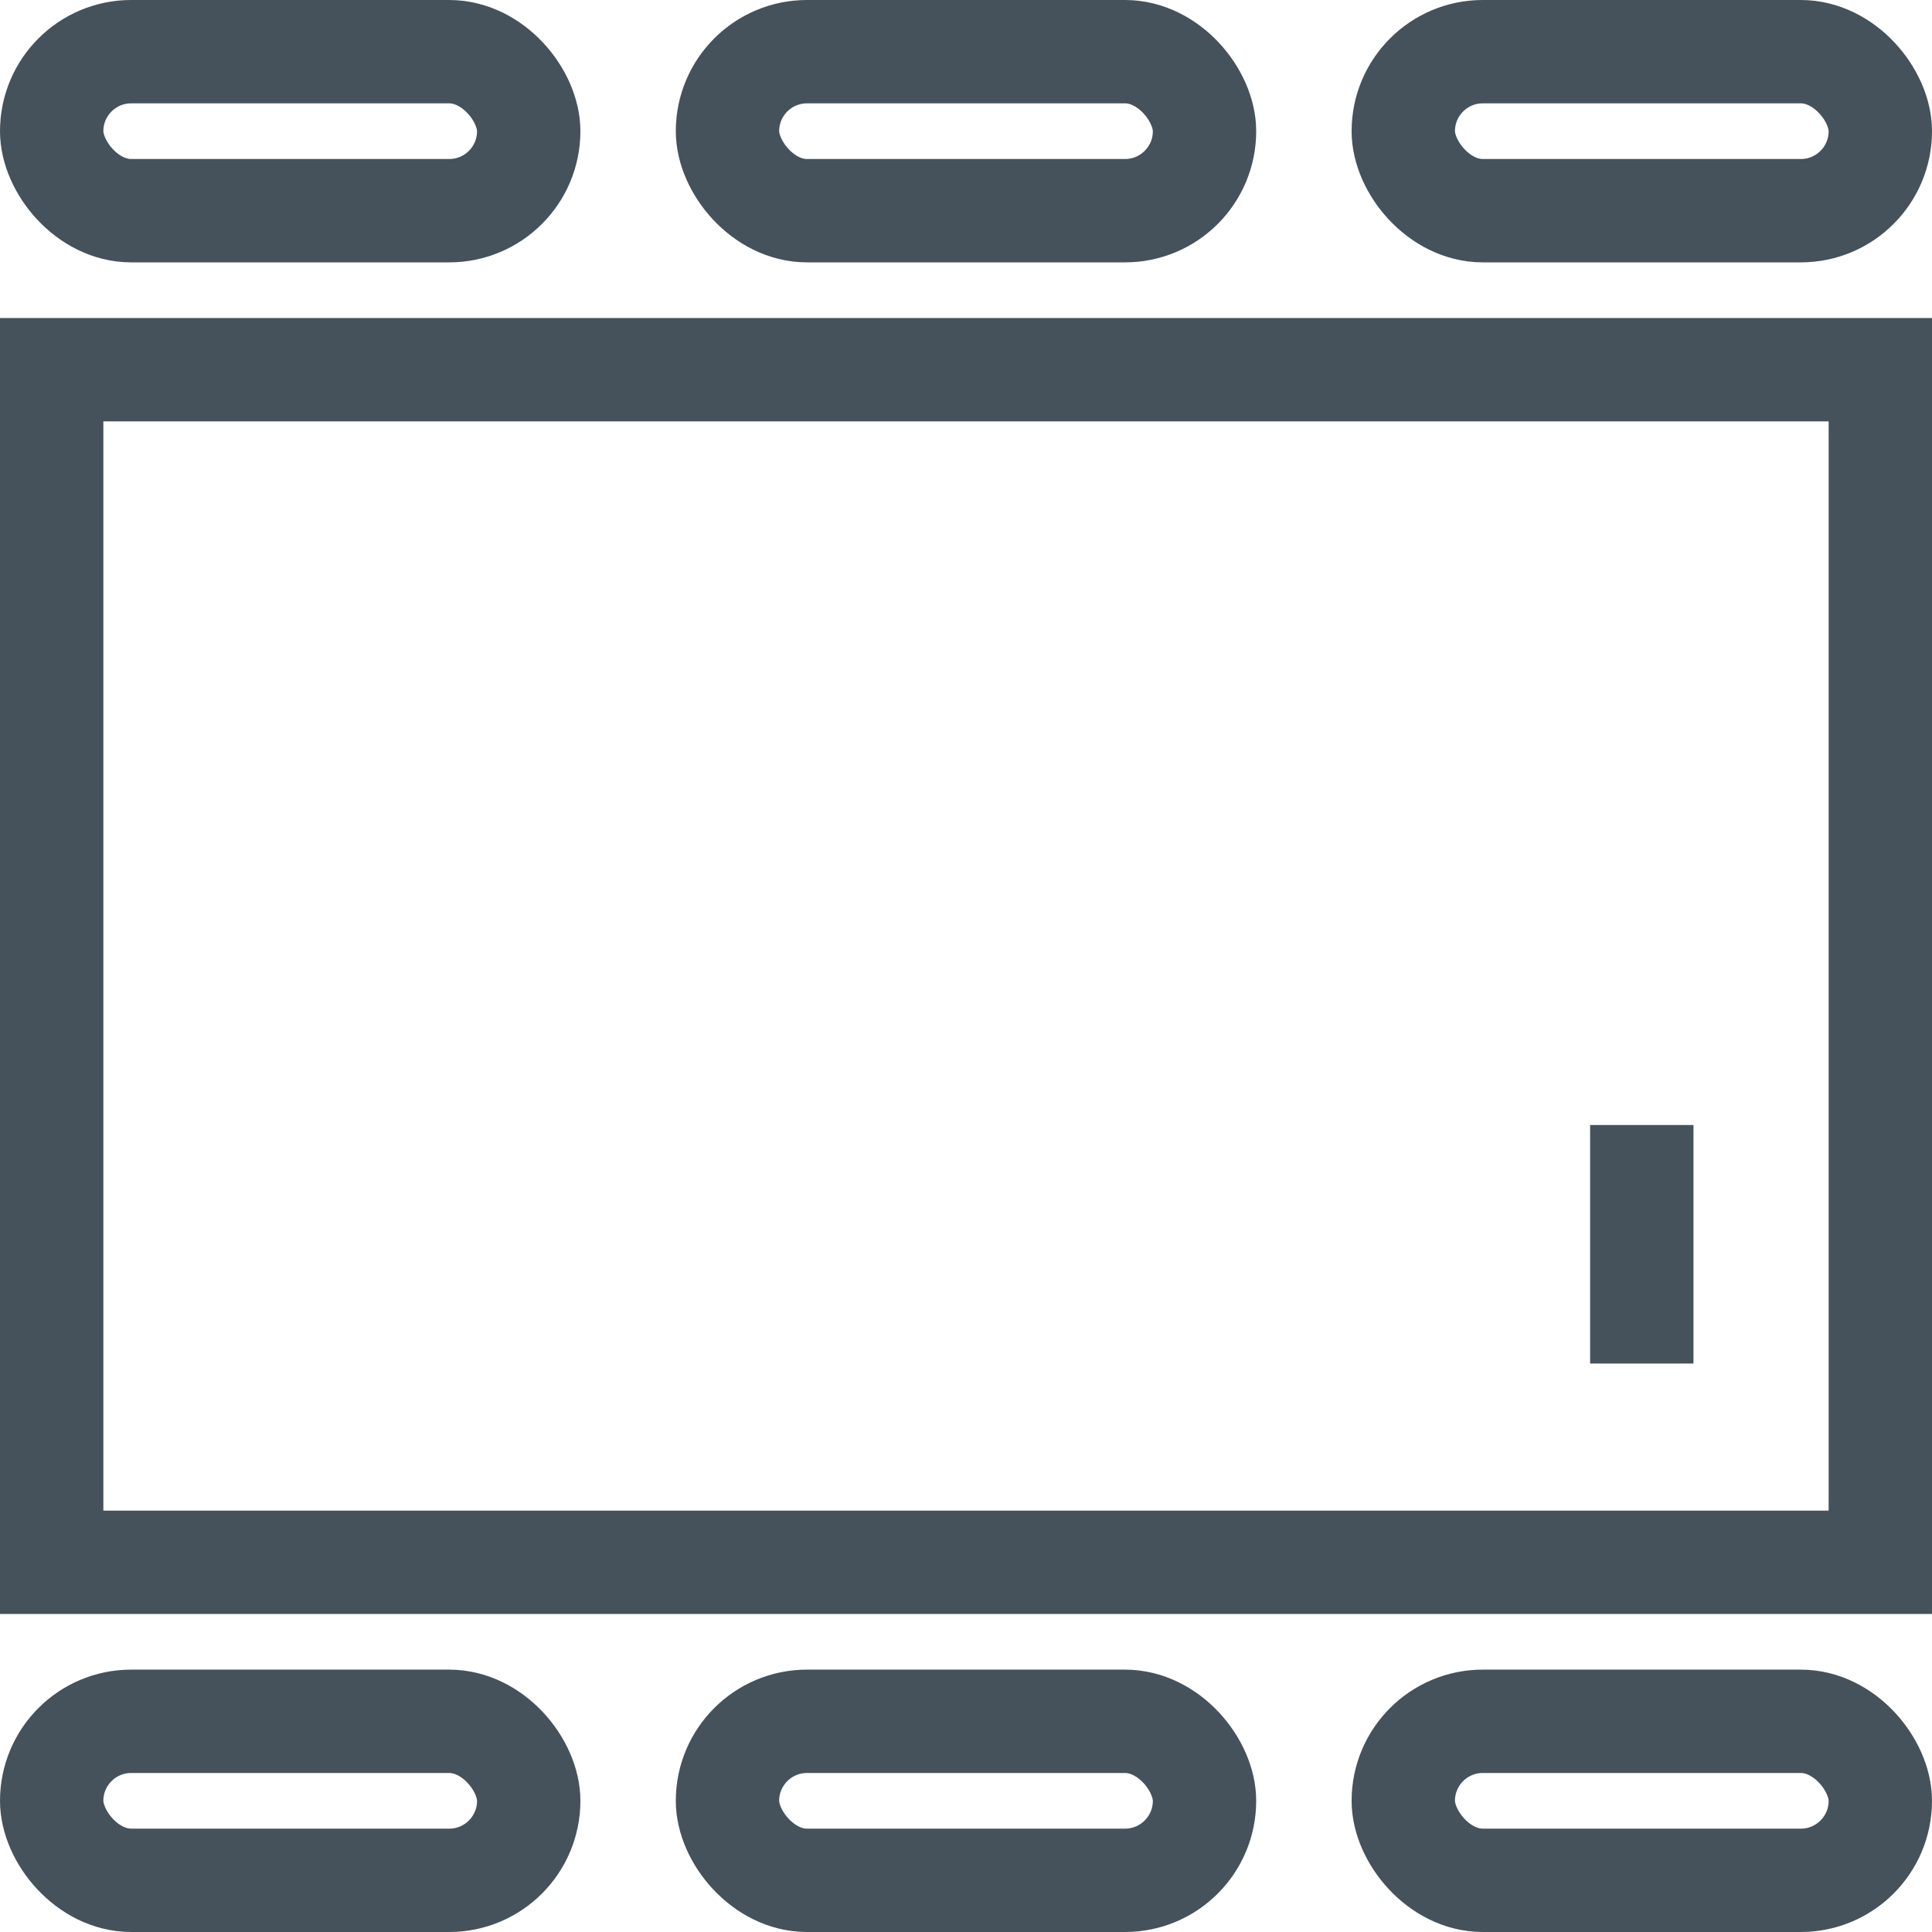
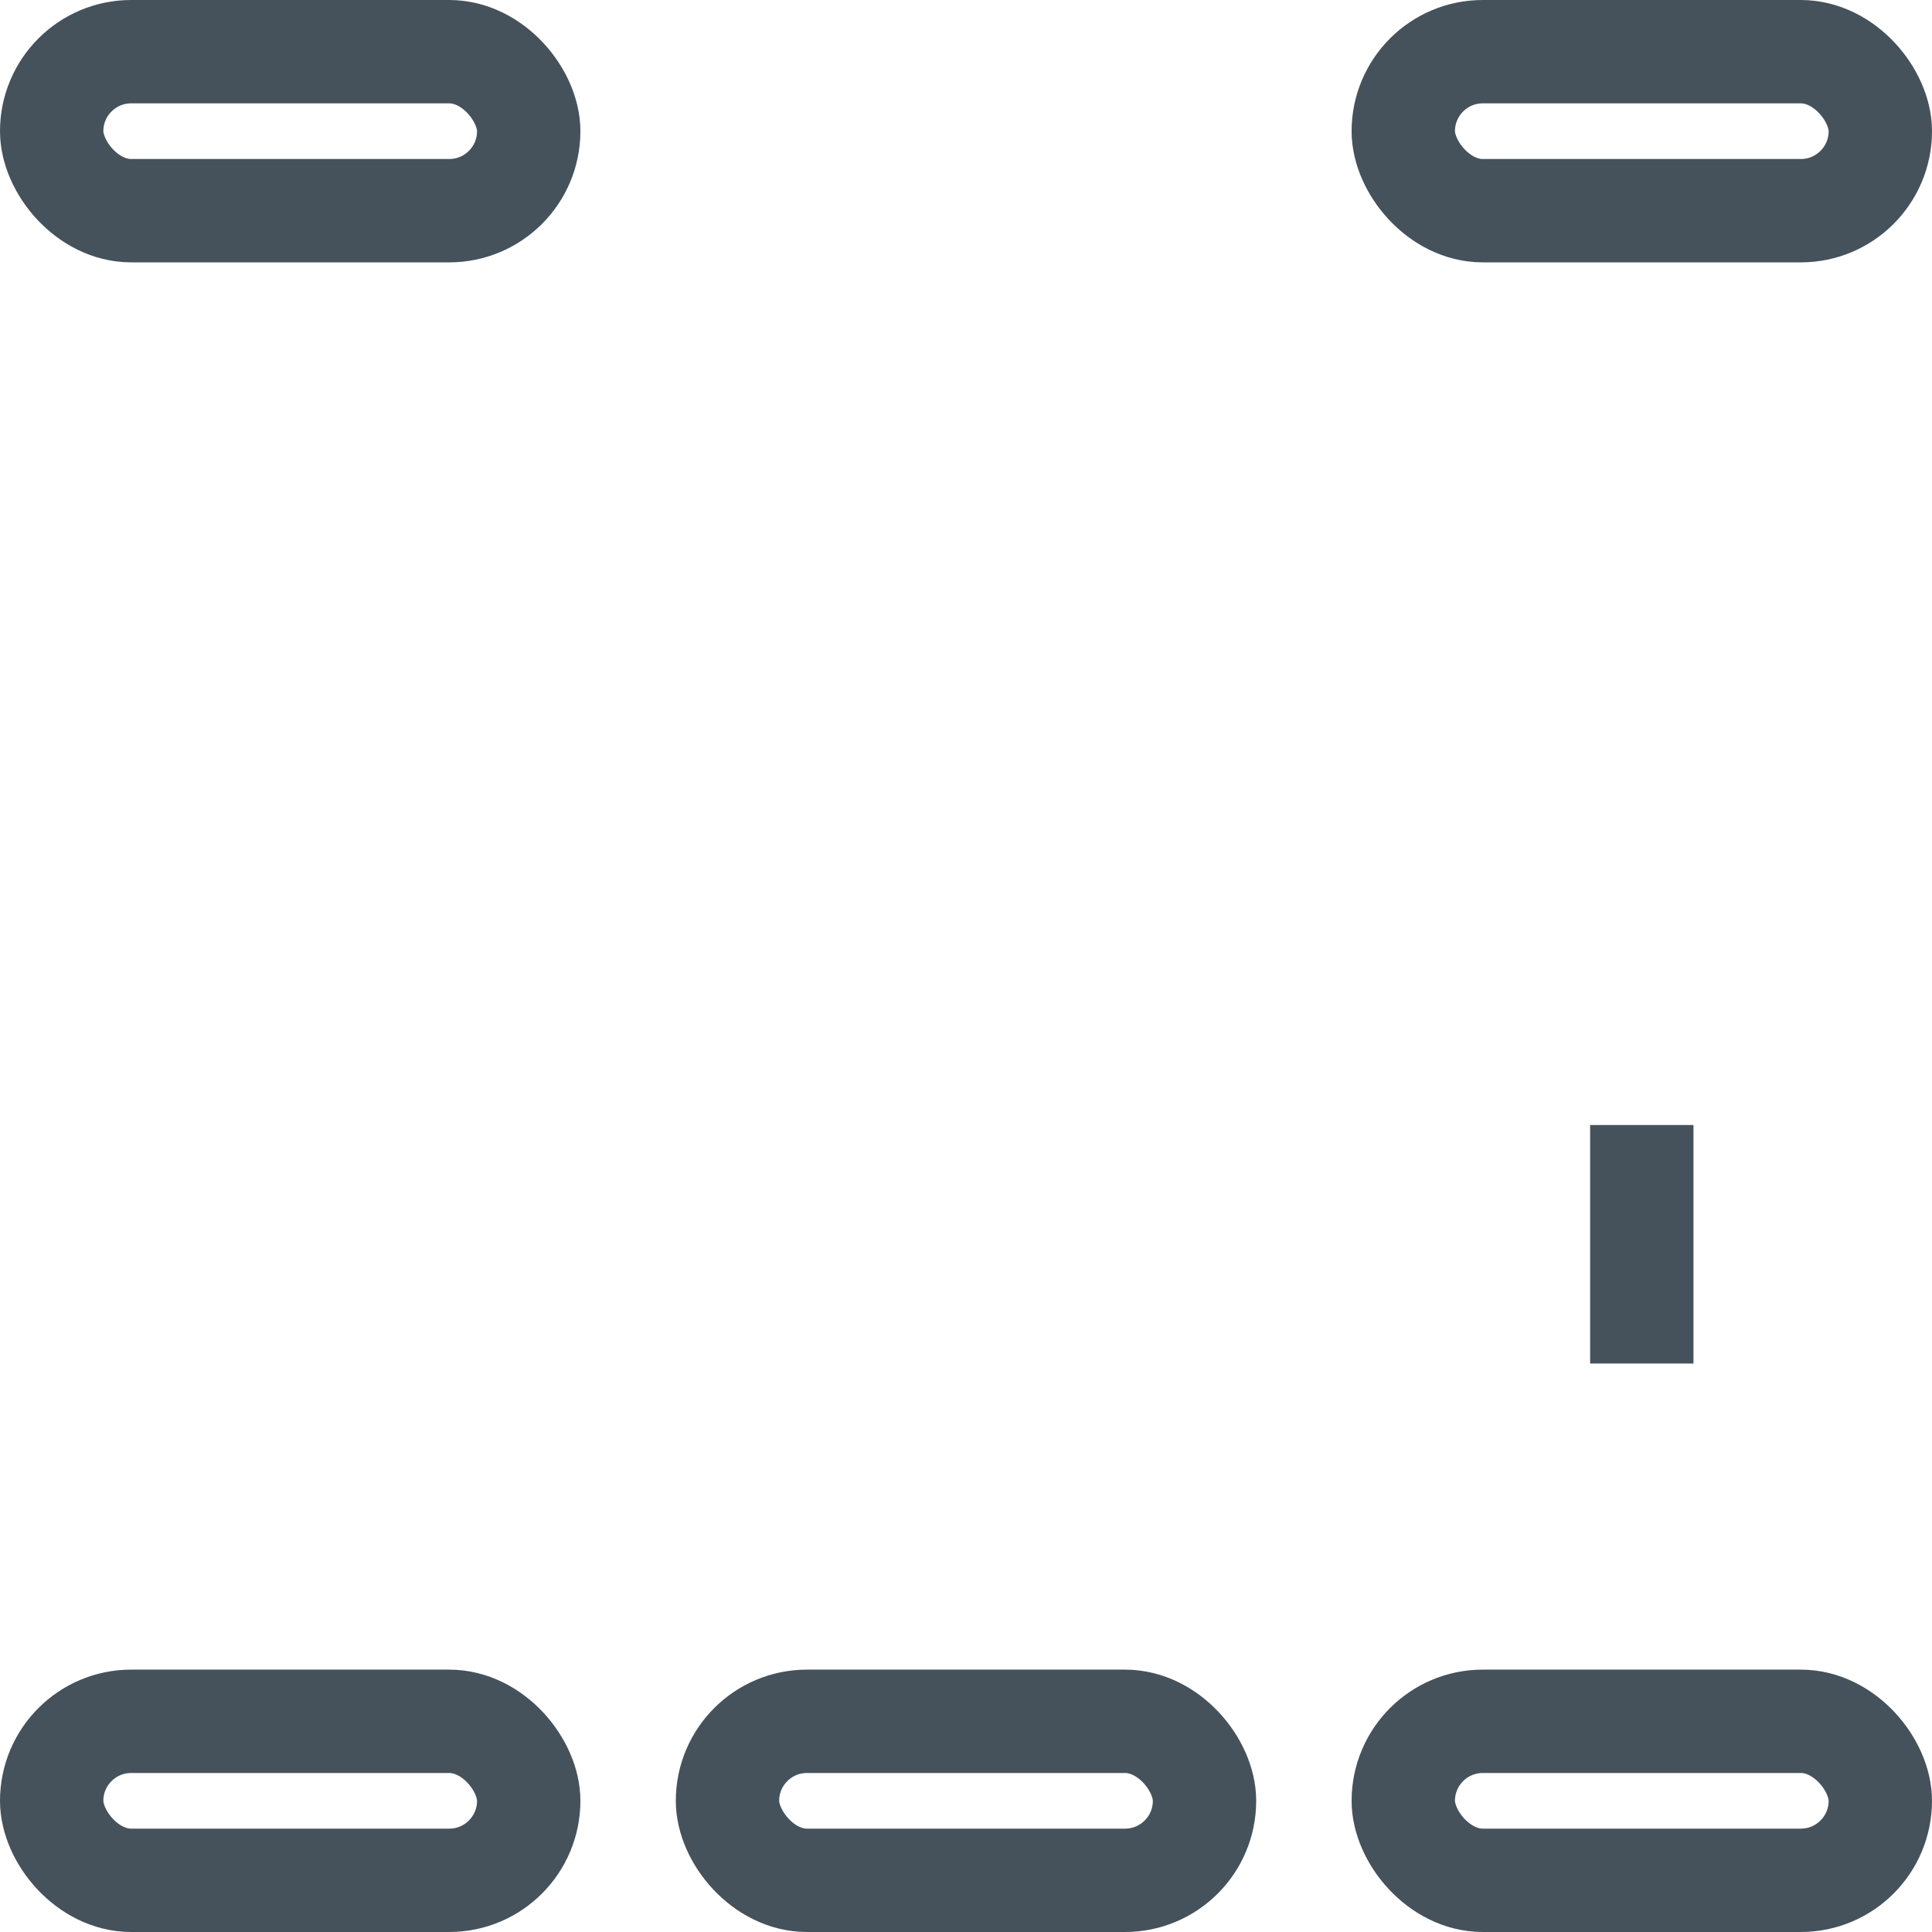
<svg xmlns="http://www.w3.org/2000/svg" width="24.3" height="24.3">
  <defs>
    <style>.cls-1{fill:none;stroke:#45525b;stroke-miterlimit:10;stroke-width:1.3px}</style>
  </defs>
  <g id="Layer_2" data-name="Layer 2">
    <g id="light">
-       <path class="cls-1" d="M.65 4.65h23v15h-23z" />
      <rect class="cls-1" x="17.65" y=".65" width="6" height="2" rx="1" />
      <rect class="cls-1" x="17.65" y="21.65" width="6" height="2" rx="1" />
-       <rect class="cls-1" x="9.15" y=".65" width="6" height="2" rx="1" />
      <rect class="cls-1" x="9.15" y="21.65" width="6" height="2" rx="1" />
      <rect class="cls-1" x=".65" y=".65" width="6" height="2" rx="1" />
      <rect class="cls-1" x=".65" y="21.65" width="6" height="2" rx="1" />
      <path class="cls-1" d="M20.65 14.15v3" />
    </g>
  </g>
</svg>